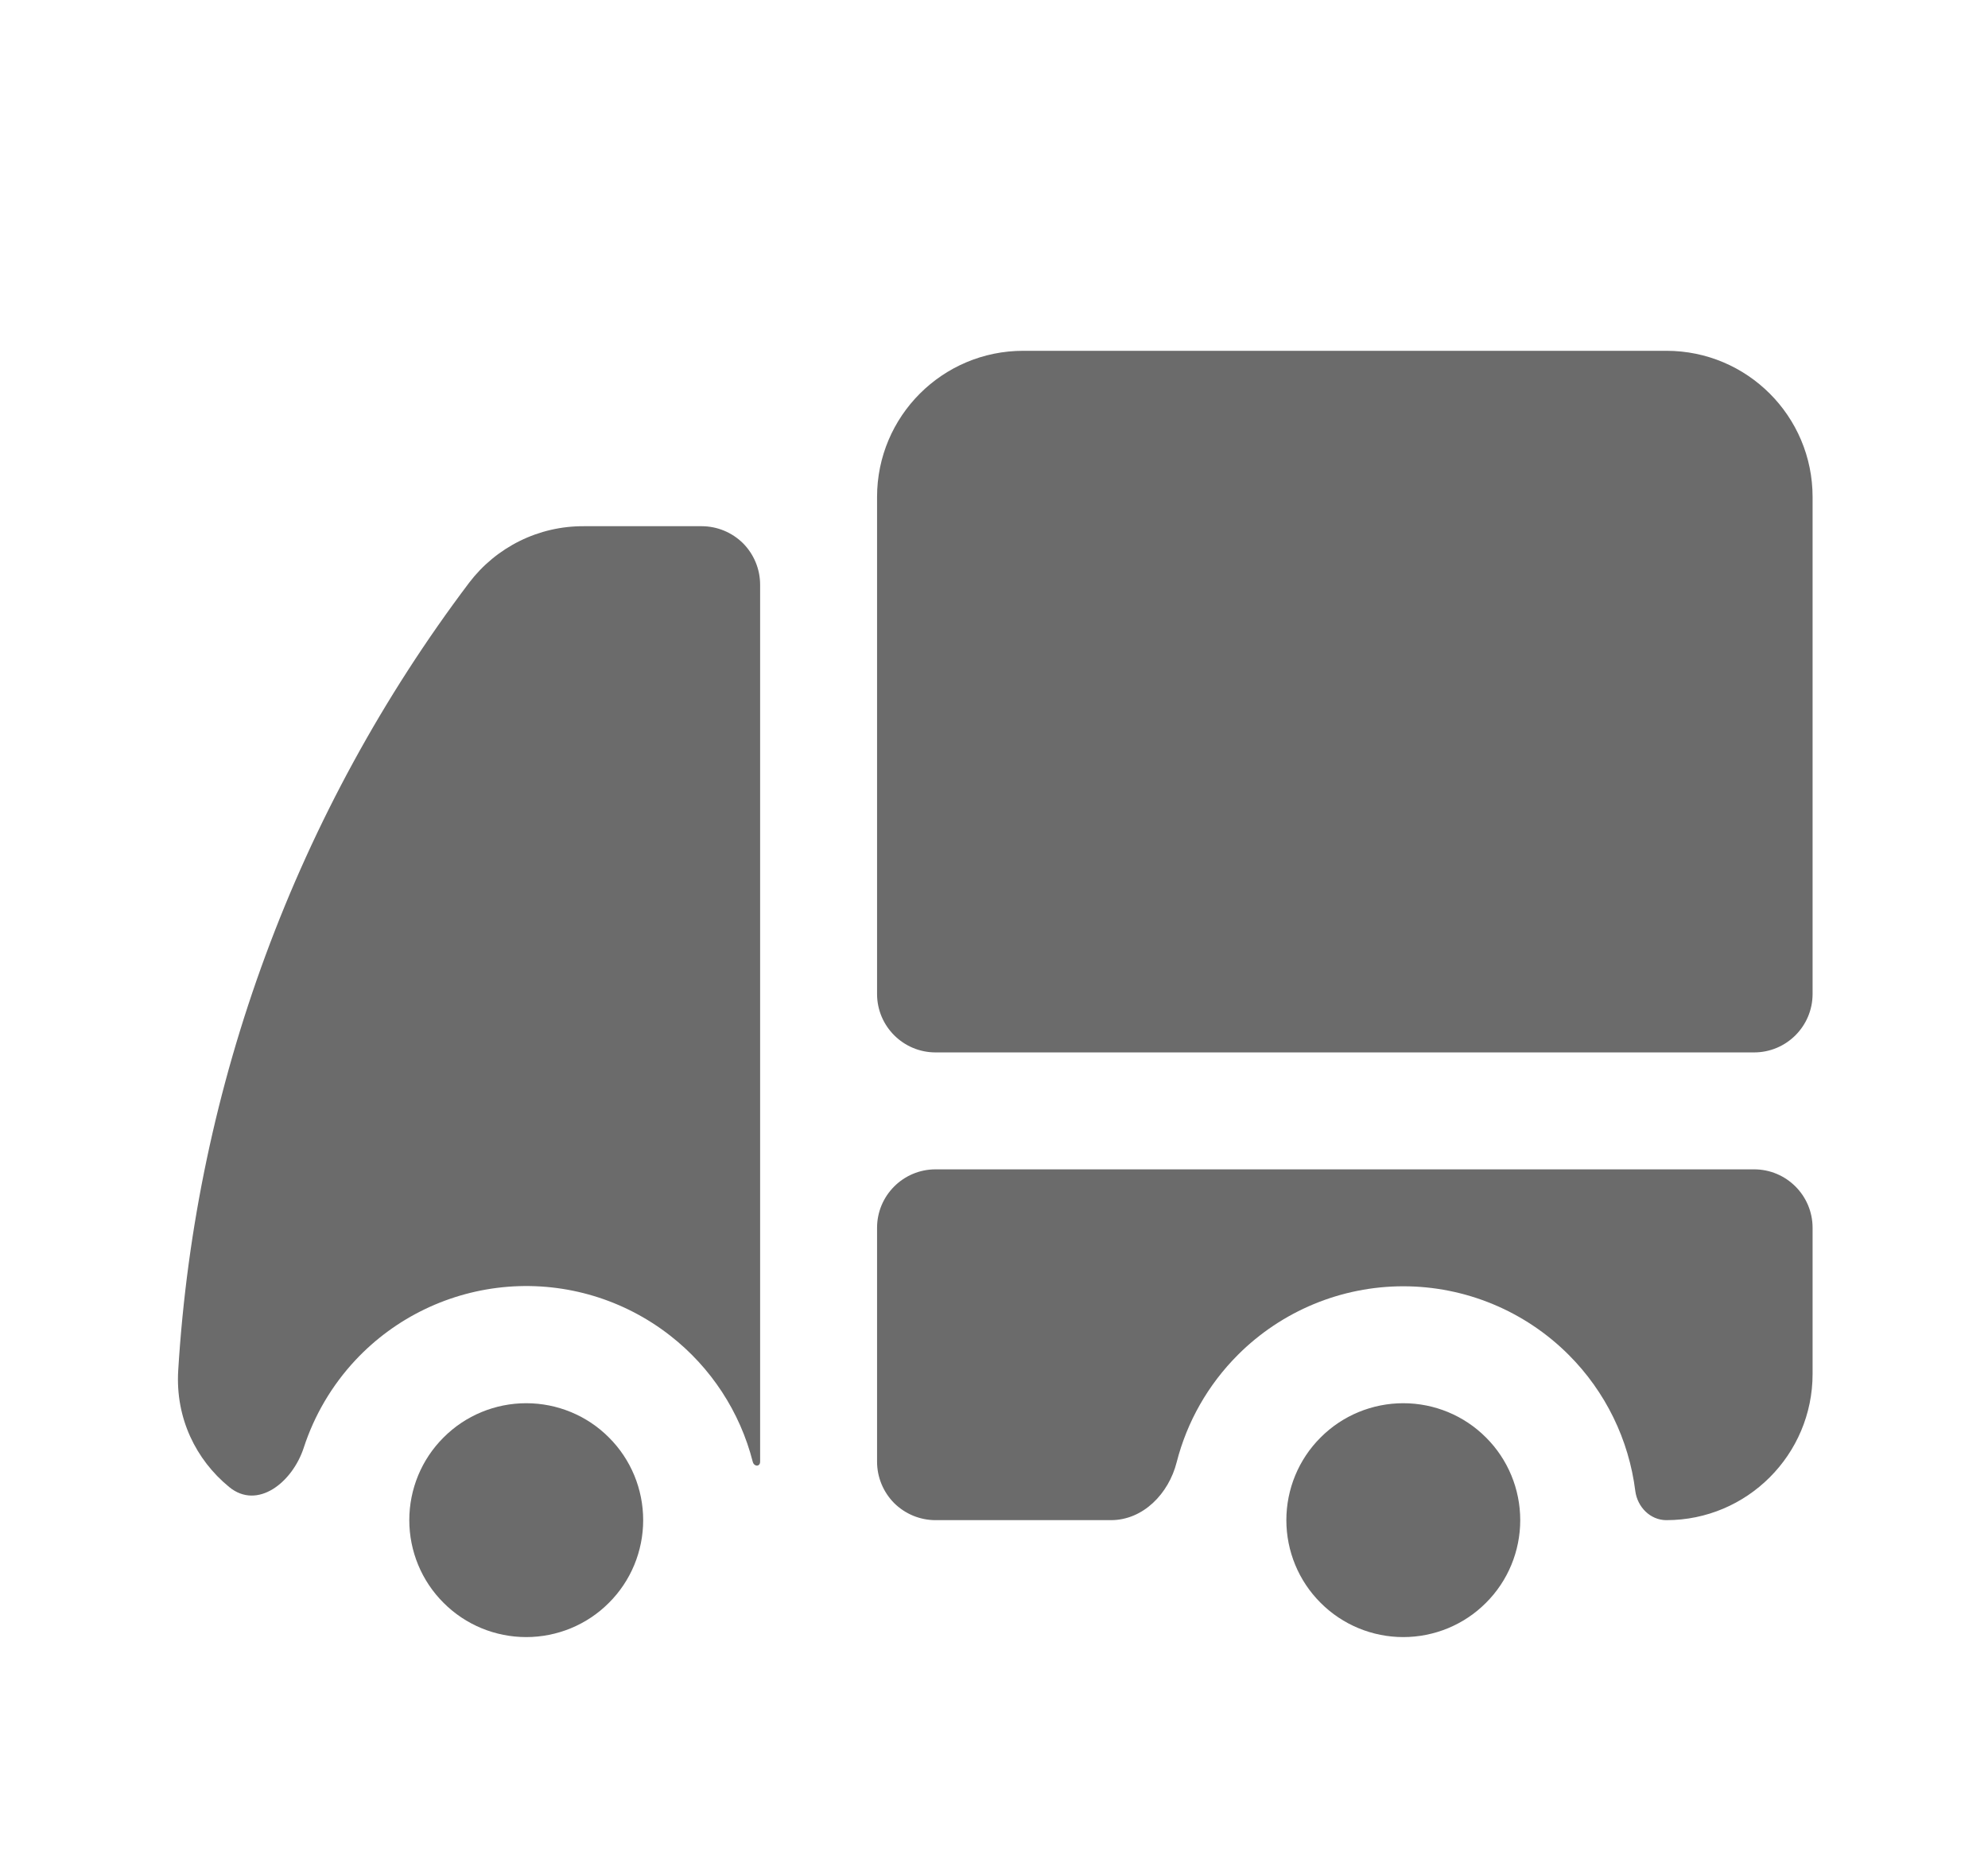
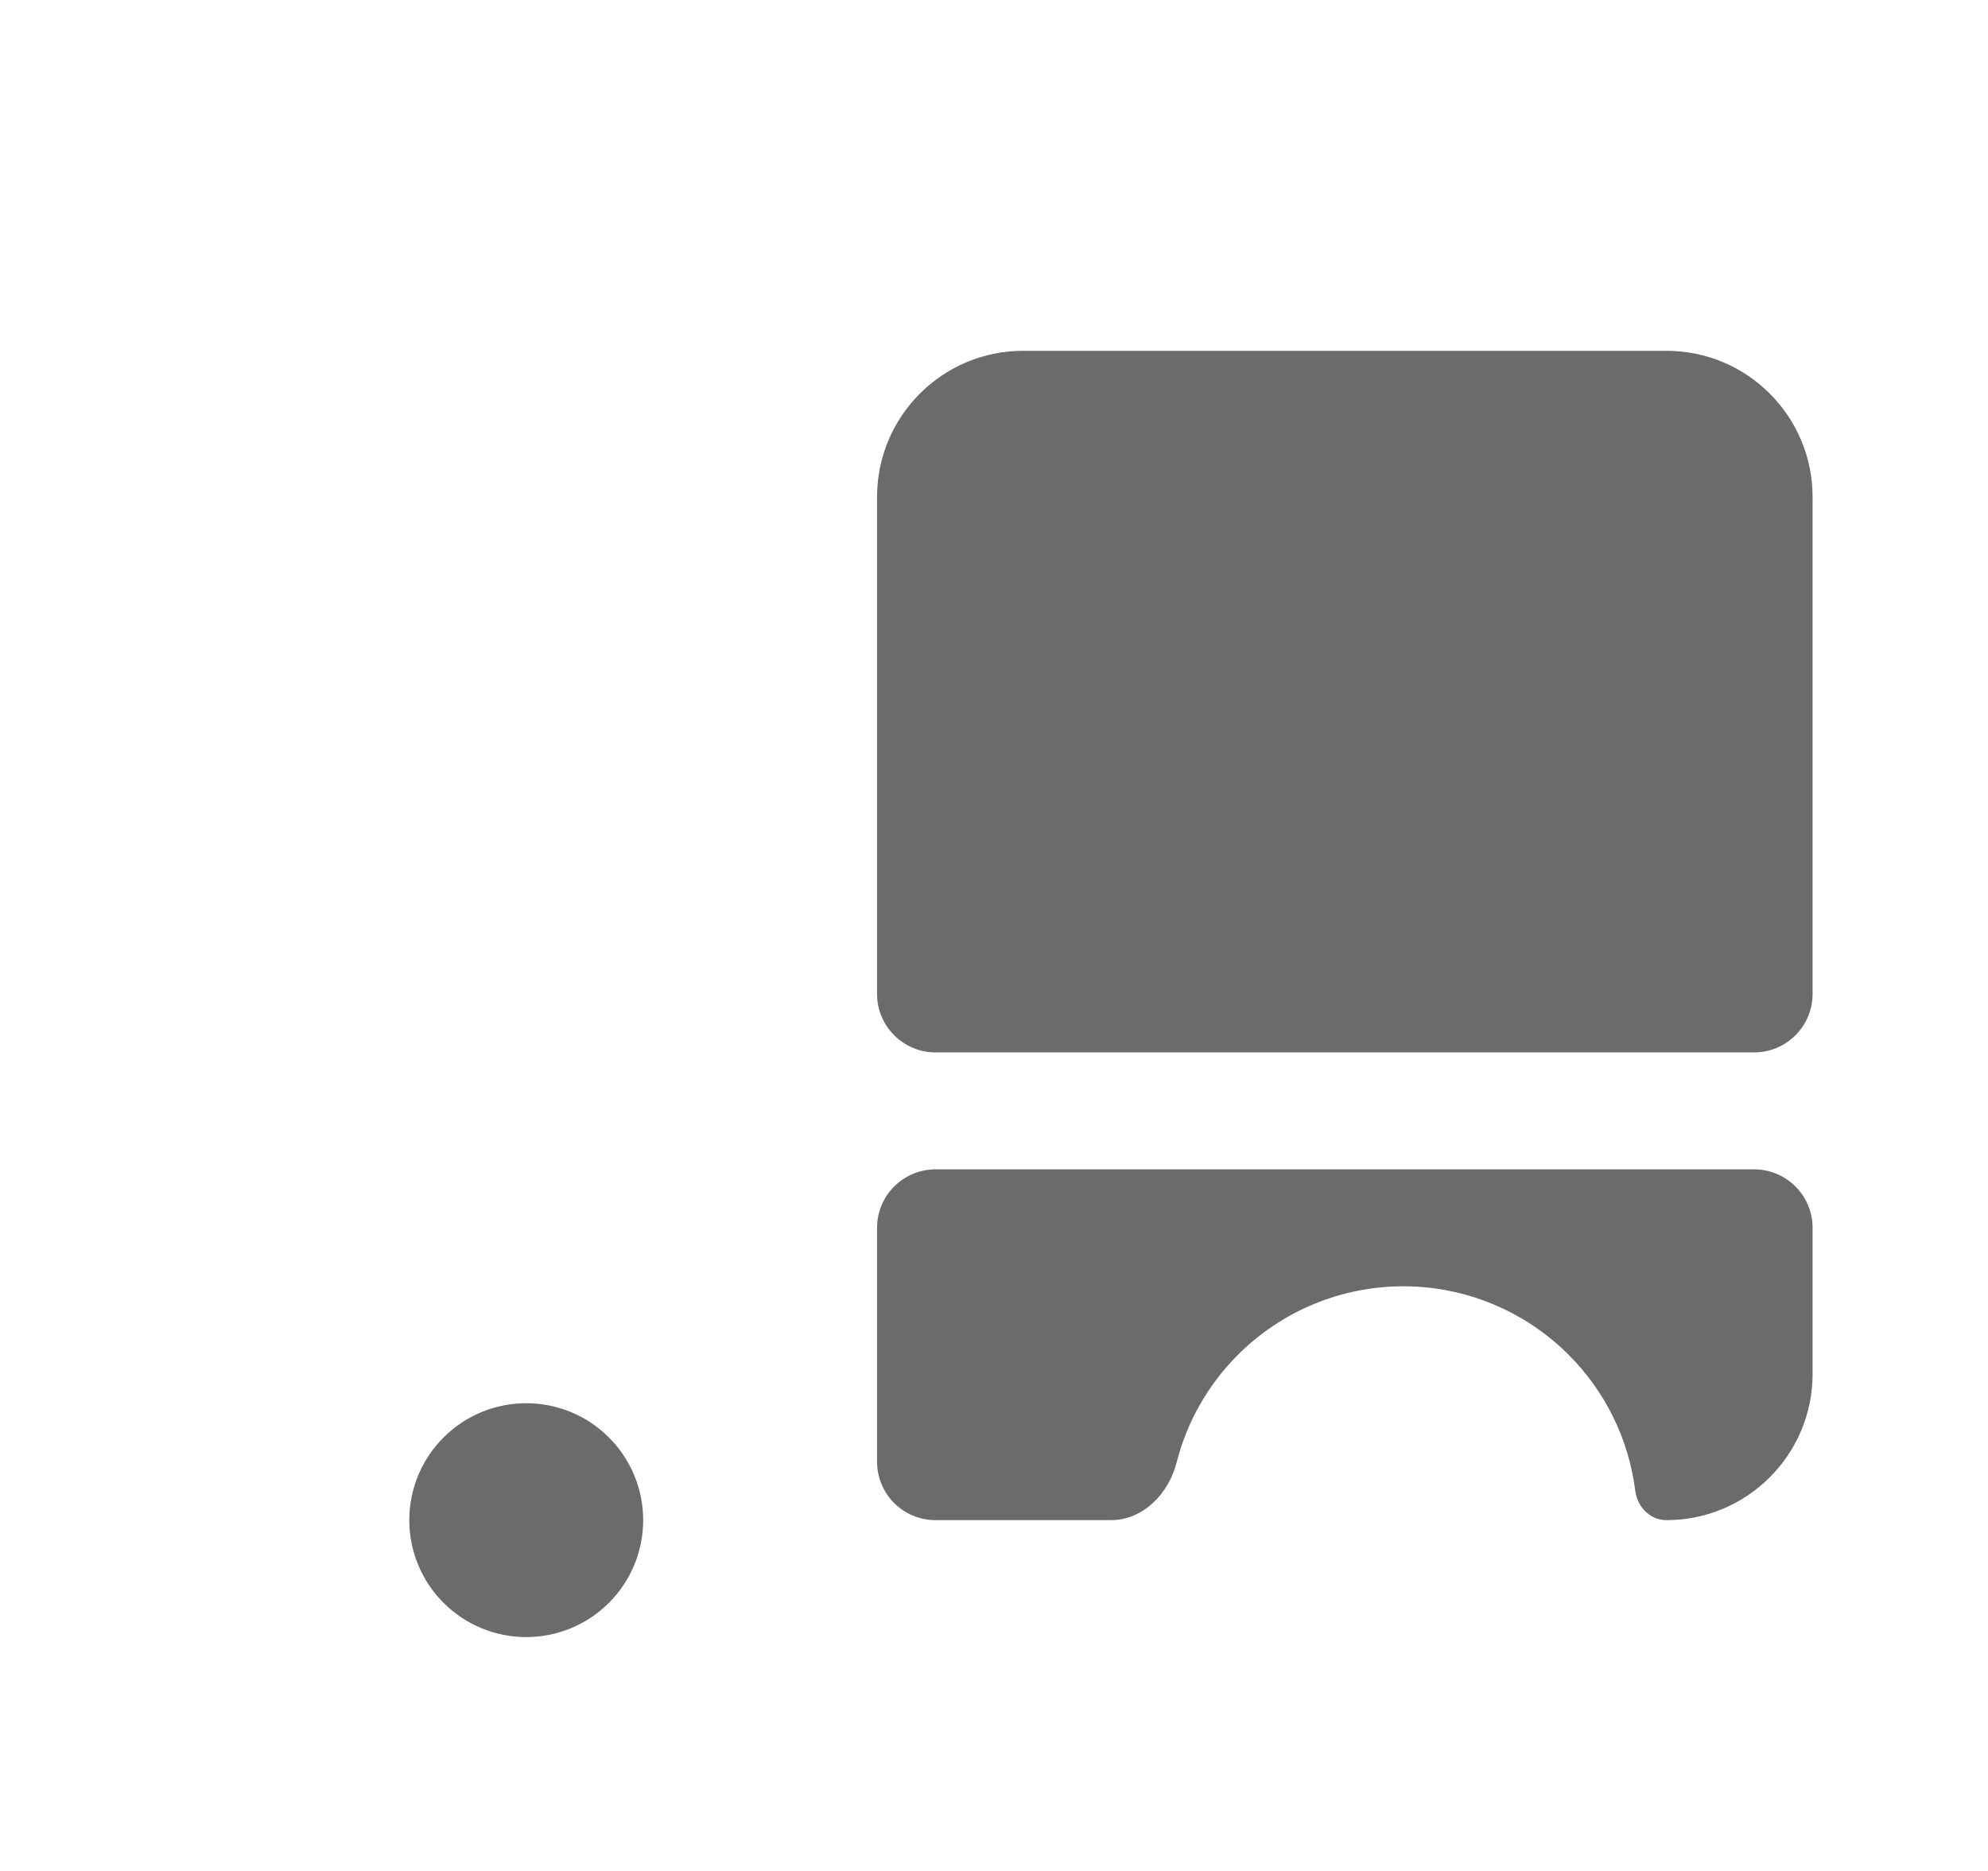
<svg xmlns="http://www.w3.org/2000/svg" width="17" height="16" viewBox="0 0 17 16" fill="none">
  <g id="heroicons:truck-solid">
    <g id="Group">
      <path id="Vector" d="M14.25 3C14.941 3 15.5 3.56 15.5 4.25V8.5C15.5 8.776 15.276 9 15 9H8C7.724 9 7.5 8.776 7.5 8.5V4.25C7.5 3.559 8.06 3 8.75 3H14.25ZM7.5 10.5C7.5 10.224 7.724 10 8 10H15C15.276 10 15.5 10.224 15.5 10.5V11.75C15.5 12.44 14.94 13 14.25 13C14.112 13 14.002 12.888 13.984 12.751C13.929 12.312 13.73 11.902 13.414 11.586C13.039 11.211 12.53 11 12 11C11.47 11 10.961 11.211 10.586 11.586C10.33 11.842 10.15 12.16 10.062 12.505C9.994 12.773 9.776 13 9.5 13H8C7.867 13 7.74 12.947 7.646 12.854C7.553 12.76 7.5 12.633 7.5 12.5V10.5Z" fill="#6B6B6B" />
-       <path id="Vector_2" d="M11 13C11 12.735 11.105 12.48 11.293 12.293C11.48 12.105 11.735 12 12 12C12.265 12 12.52 12.105 12.707 12.293C12.895 12.48 13 12.735 13 13C13 13.265 12.895 13.52 12.707 13.707C12.52 13.895 12.265 14 12 14C11.735 14 11.48 13.895 11.293 13.707C11.105 13.52 11 13.265 11 13ZM6 4.5C6.133 4.5 6.26 4.553 6.354 4.646C6.447 4.74 6.5 4.867 6.5 5V12.5C6.5 12.545 6.448 12.544 6.437 12.501C6.328 12.074 6.08 11.694 5.731 11.422C5.337 11.114 4.843 10.965 4.345 11.004C3.847 11.043 3.381 11.267 3.04 11.631C2.838 11.847 2.688 12.103 2.598 12.379C2.501 12.678 2.201 12.916 1.959 12.716C1.676 12.484 1.499 12.128 1.524 11.719C1.673 9.278 2.539 6.935 4.012 4.983C4.127 4.832 4.275 4.71 4.445 4.626C4.615 4.542 4.802 4.499 4.992 4.5H6Z" fill="#6B6B6B" />
      <path id="Vector_3" d="M3.5 13C3.5 12.735 3.605 12.48 3.793 12.293C3.98 12.105 4.235 12 4.5 12C4.765 12 5.02 12.105 5.207 12.293C5.395 12.48 5.5 12.735 5.5 13C5.5 13.265 5.395 13.52 5.207 13.707C5.02 13.895 4.765 14 4.5 14C4.235 14 3.98 13.895 3.793 13.707C3.605 13.52 3.5 13.265 3.5 13Z" fill="#6B6B6B" />
    </g>
  </g>
</svg>